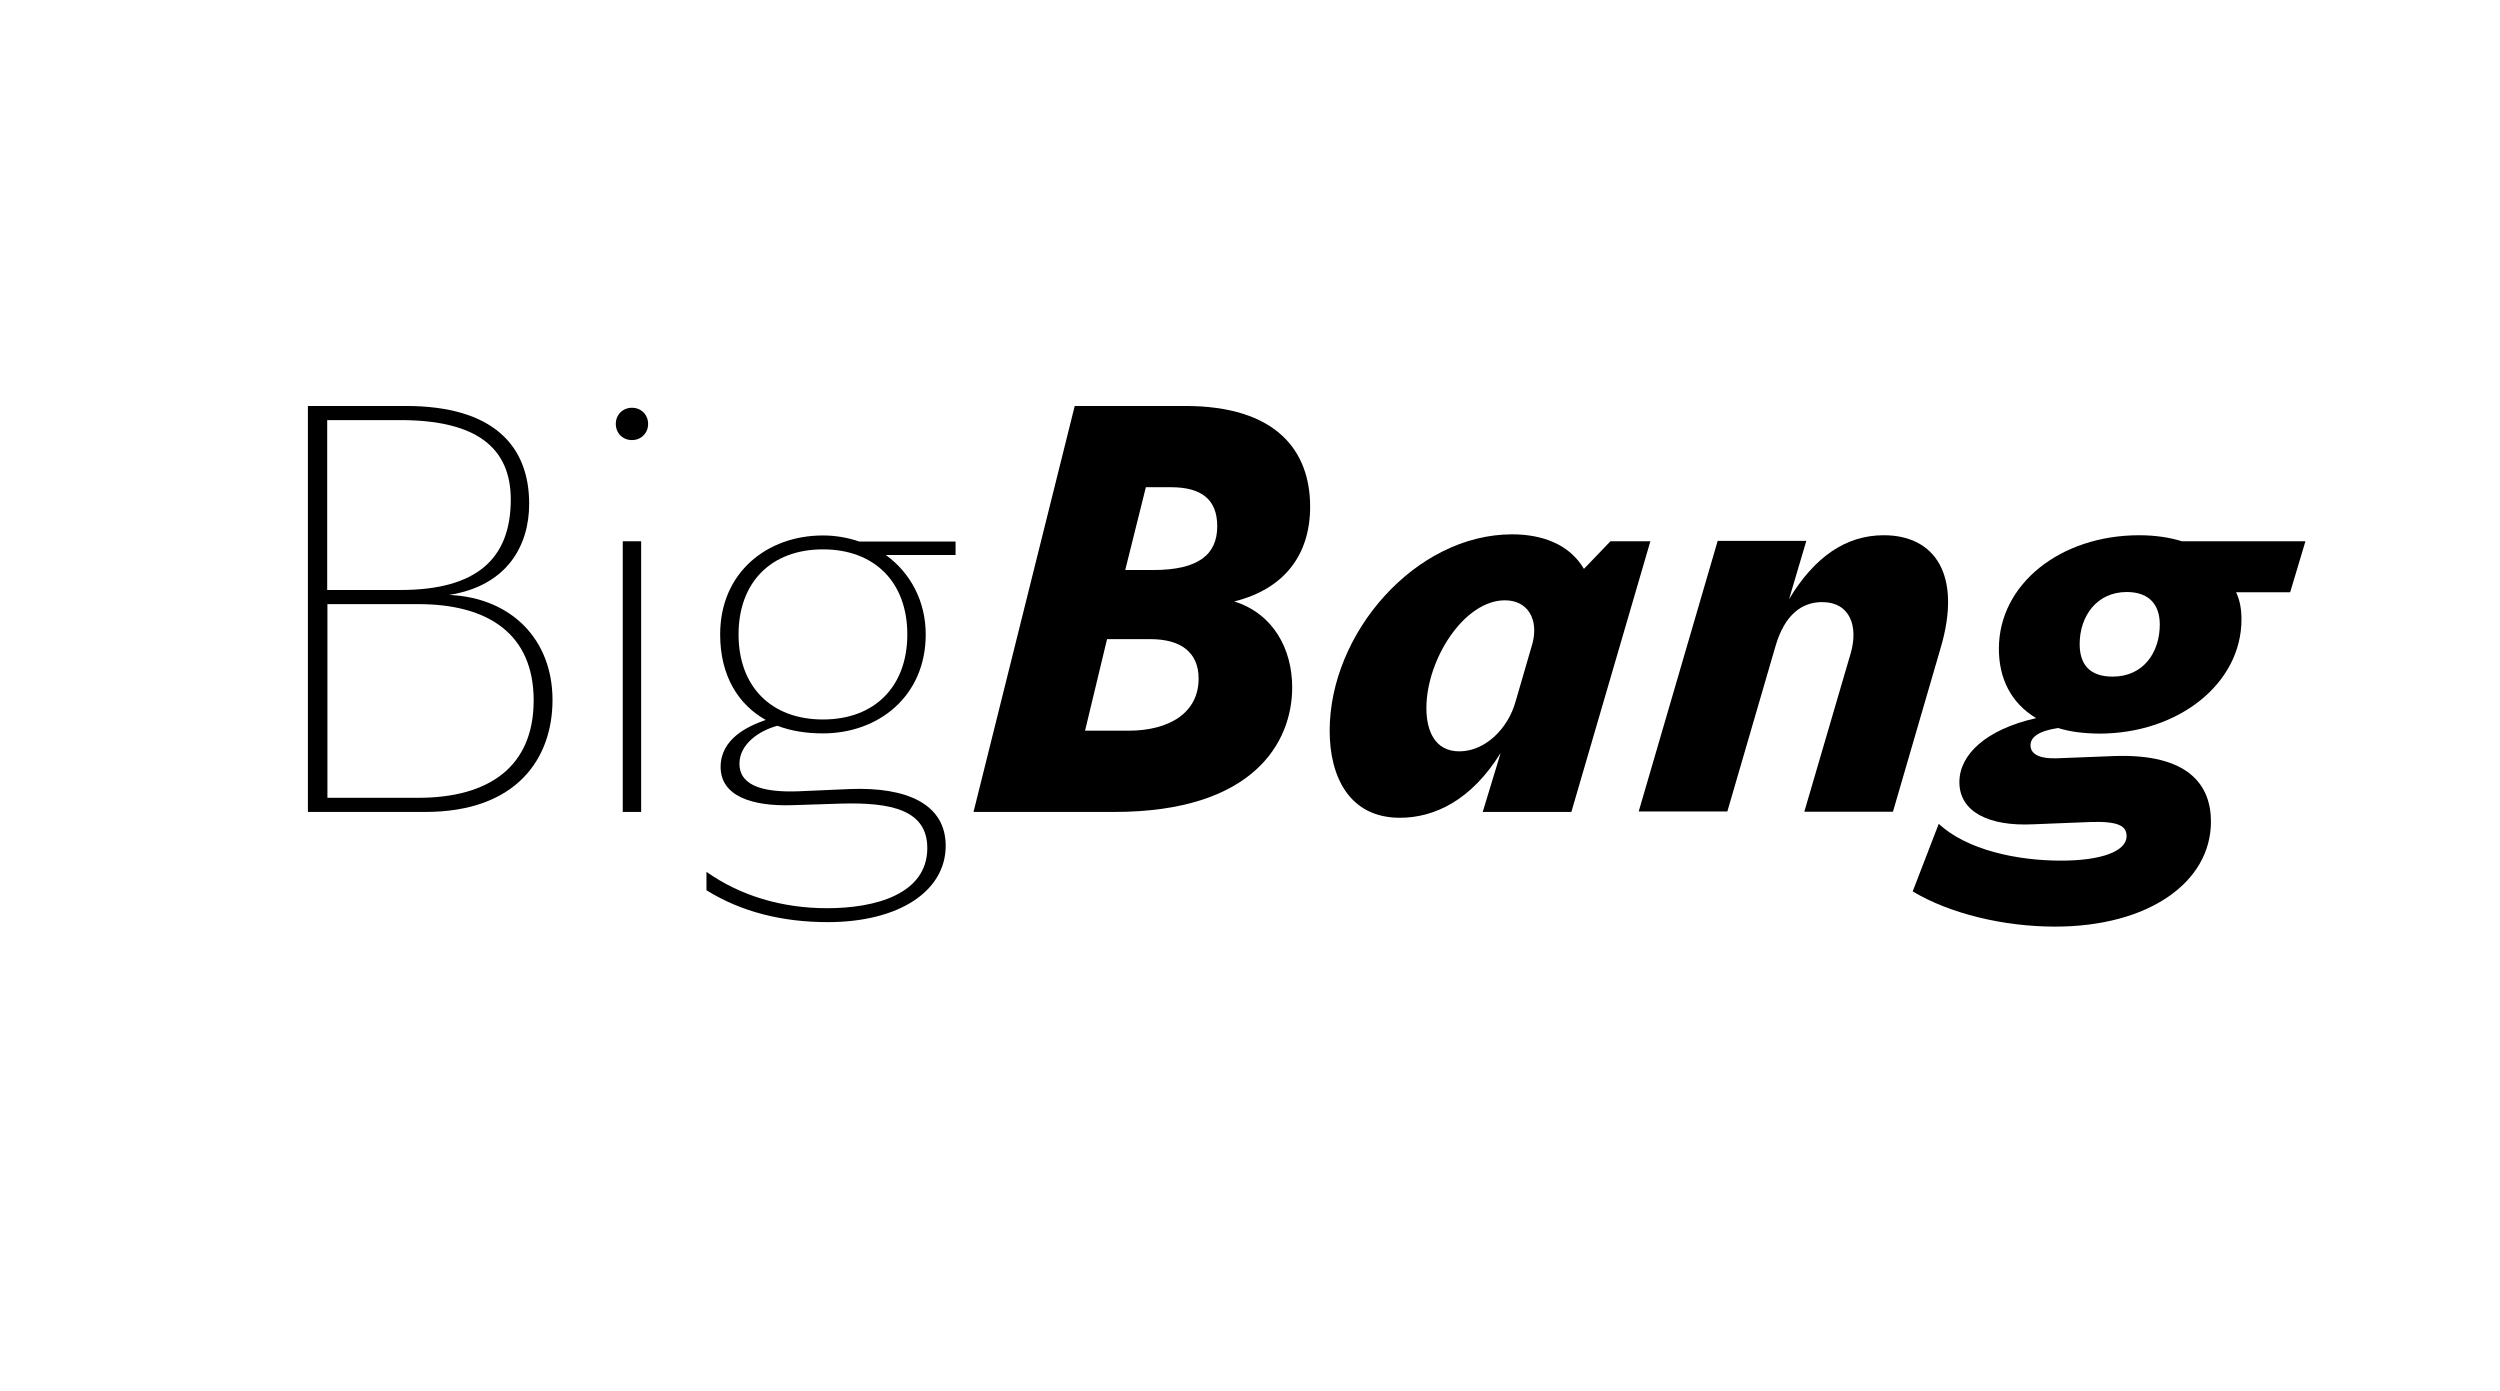
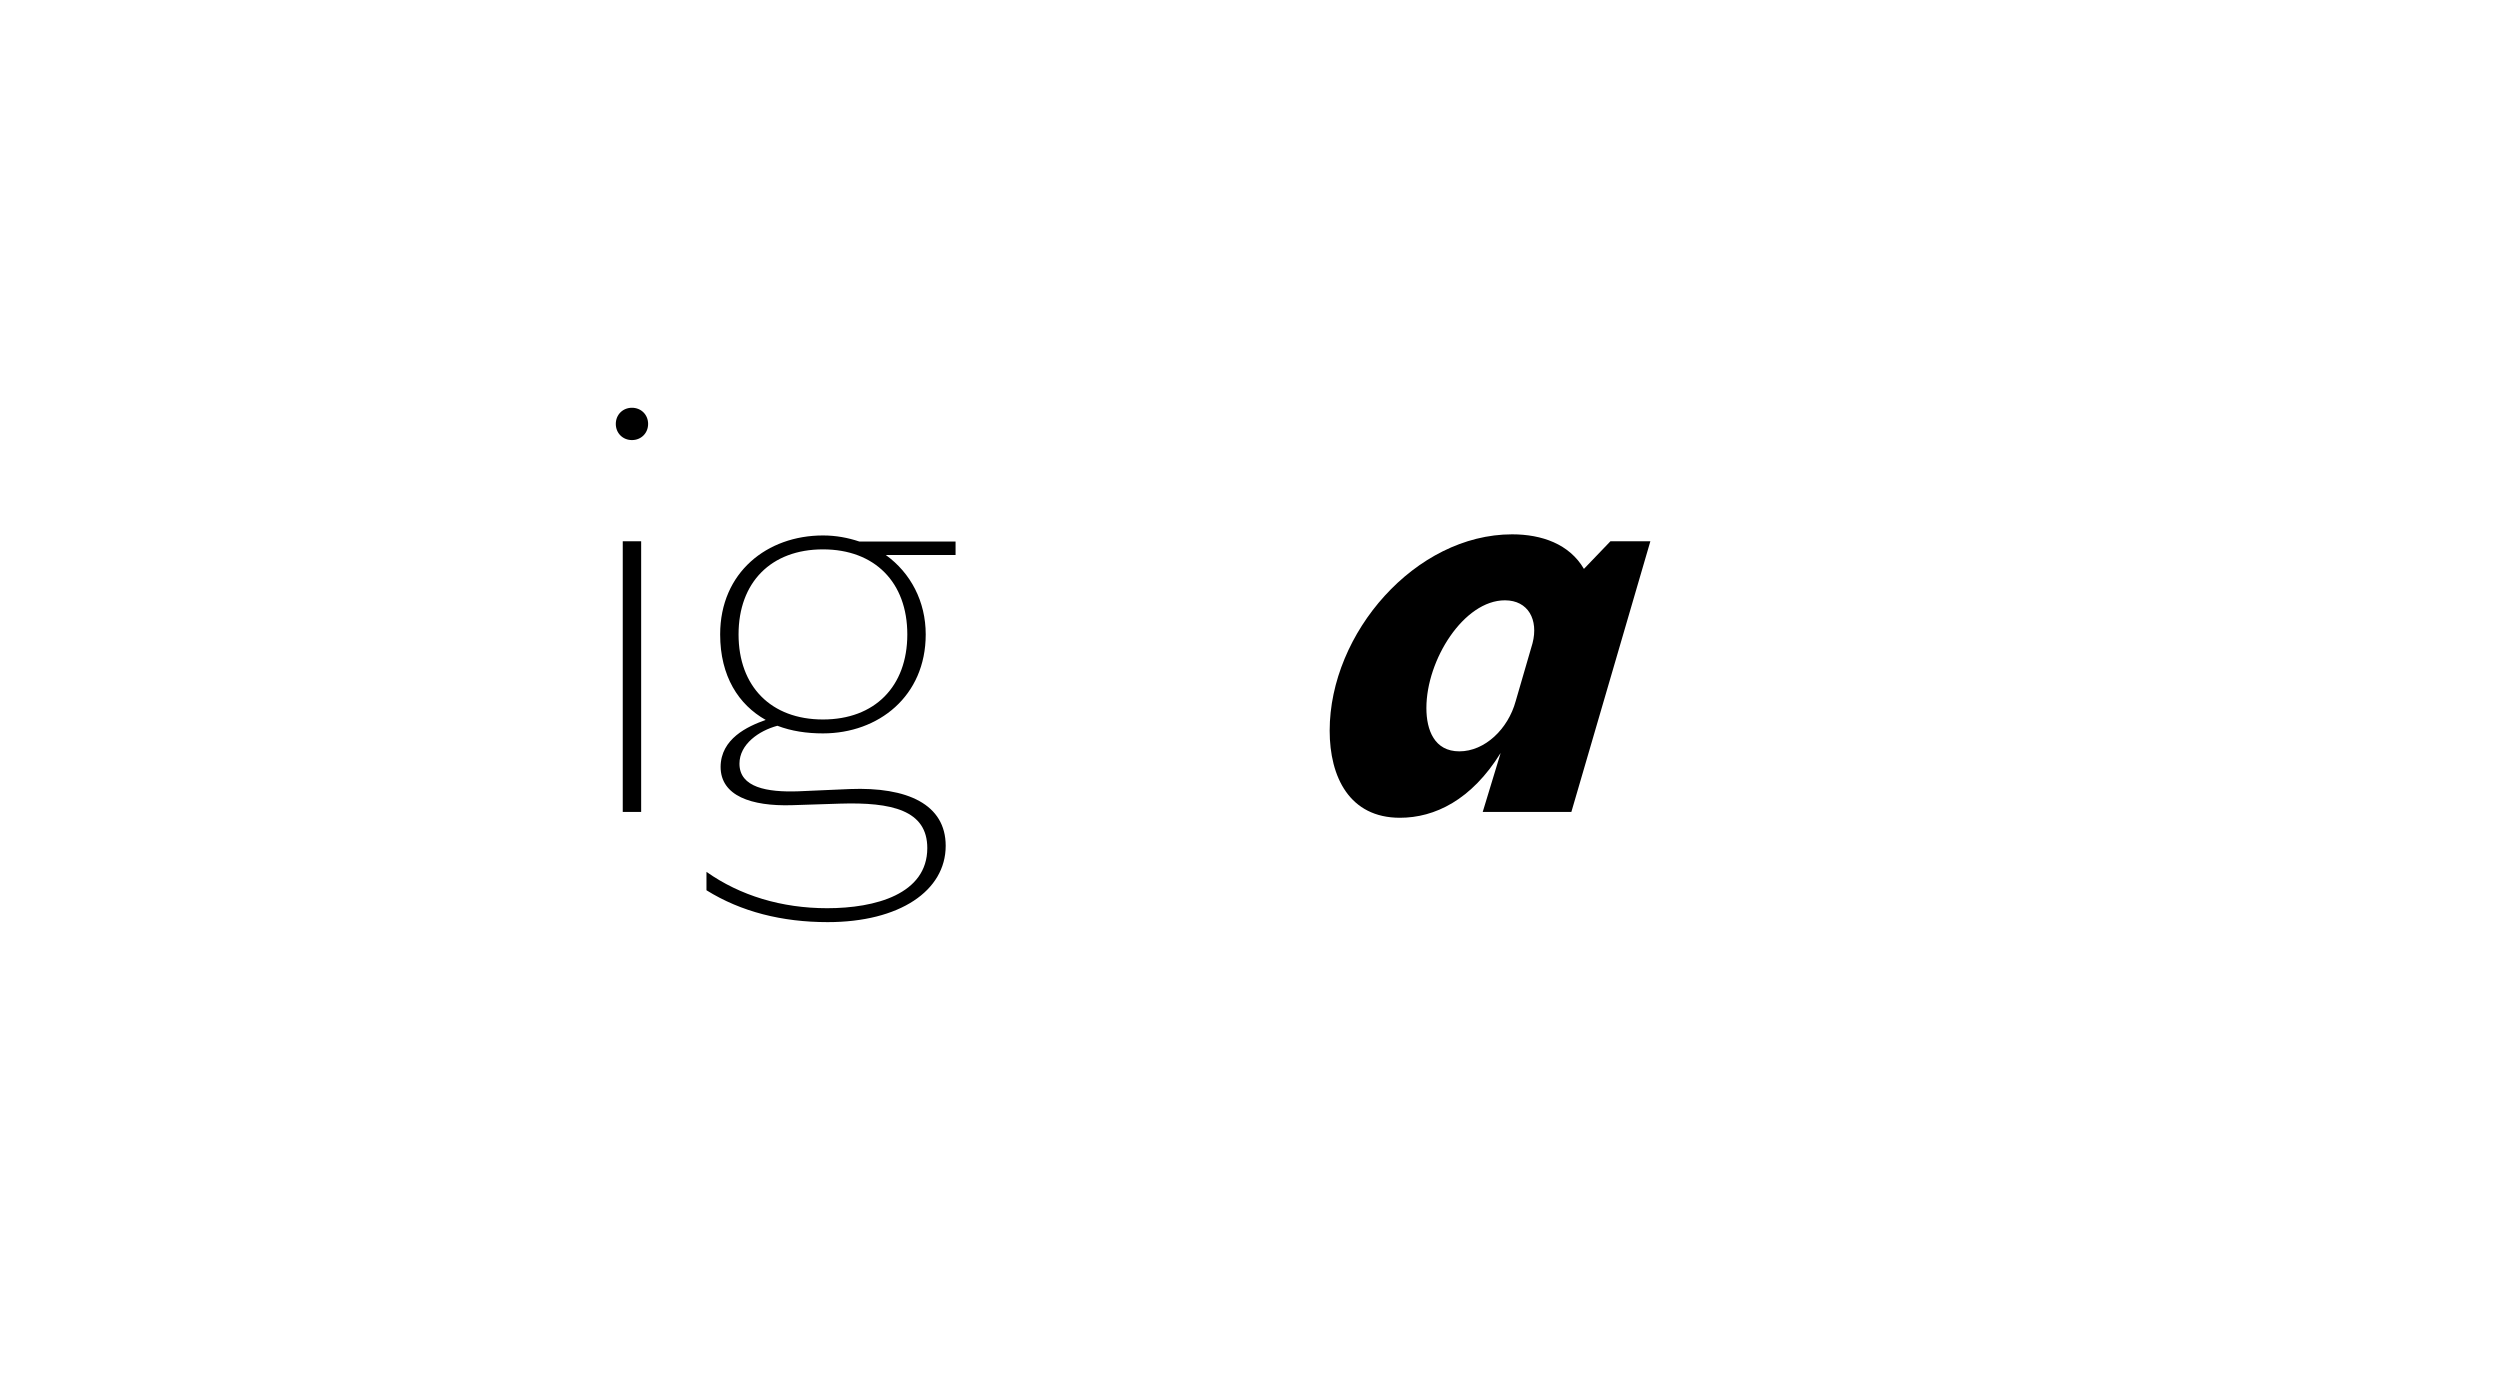
<svg xmlns="http://www.w3.org/2000/svg" version="1.1" id="Calque_1" x="0px" y="0px" viewBox="0 0 1114 620" style="enable-background:new 0 0 1114 620;" xml:space="preserve">
  <style type="text/css">
	.st0{fill:none;stroke:#F7F7F6;}
</style>
  <g>
    <g>
-       <path d="M200.1,265.1c27.7,1.2,46.1,19.8,46.1,46.8c0,25.8-15.7,49.9-56.7,49.9h-52.3V180.9h43.6c39.1,0,55,17.8,55,43.6    C235.8,242.9,226.2,261,200.1,265.1z M178.4,262.9c33.5,0,49.2-13.5,49.2-40.3c0-23.4-15.7-35.4-49.2-35.4h-32.6v75.7H178.4z     M145.9,355.5h40.5c31.3,0,51.4-13.7,51.4-43.4c0-29.4-20-42.9-51.4-42.9h-40.5V355.5z" />
      <path d="M274.4,188.9c0-4.1,3.1-7.2,7.2-7.2s7.2,3.1,7.2,7.2s-3.1,7.2-7.2,7.2S274.4,193,274.4,188.9z M277.5,361.8V241.2h8.2    v120.6H277.5z" />
      <path d="M341.2,320.8c-12.1-6.8-20.3-19.5-20.3-38.1c0-27.7,21-44.1,45.8-44.1c5.8,0,11.1,1,16.2,2.7h42.9v6h-31.1    c11.1,8,17.8,20.7,17.8,35.4c0,27.5-21,44.1-45.8,44.1c-7.2,0-14-1-20.3-3.4c-8.2,2.2-16.9,8.2-16.9,16.9    c0,10.6,12.3,12.8,26.3,12.3l22.9-1c25.6-1,42.7,6.8,42.7,25.3c0,20-20.5,34-52.6,34c-20.3,0-38.6-4.6-54-14.2v-8.2    c15,10.6,33.5,16.2,53.8,16.2c21.5,0,44.6-6.3,44.6-26.8c0-16.9-15.9-20.5-38.8-19.8l-21.7,0.7c-17.8,0.5-31.6-4.1-31.6-17.1    C321.2,329.2,333,323.7,341.2,320.8z M329.1,282.7c0,23.2,14.5,37.9,37.6,37.9s37.6-14.7,37.6-37.9s-14.5-37.9-37.6-37.9    S329.1,259.5,329.1,282.7z" />
    </g>
    <g>
-       <path d="M550,268c17.4,5.5,25.8,21.2,25.8,38.3c0,24.6-17.4,55.5-79.3,55.5h-62.7l45.1-180.9h49.2c40.5,0,55.7,19.8,55.7,44.9    C583.8,247,572.5,262.4,550,268z M483.5,325.6h19.3c18.3,0,31.3-8,31.3-23.2c0-11.8-8-17.6-21.5-17.6h-19.3L483.5,325.6z     M513.9,254c20,0,28.5-6.8,28.5-19.5c0-12.1-7.2-17.4-20.7-17.4h-11.1l-9.2,36.9H513.9z" />
      <path d="M705.8,253.5l11.8-12.3h17.8l-35.2,120.6h-39.5l8-26.3c-13,21-29.4,28.9-44.9,28.9c-22.4,0-31.3-18.1-31.3-38.8    c0-43.6,38.3-87.5,81.3-87.5C687,238.1,699.3,242.4,705.8,253.5z M635.6,315.5c0,9.9,3.6,19.3,14.7,19.3    c11.3,0,21.7-9.9,25.1-22.4l7.5-25.8c2.7-10.4-1.9-19.1-12.3-19.1C652.3,267.5,635.6,294,635.6,315.5z" />
-       <path d="M797.2,267c11.3-18.8,25.3-28.5,42.2-28.5c22.9,0,35,17.8,25.3,50.4l-21.2,72.8H804l20.7-70.7    c3.4-11.8-0.2-22.7-12.8-22.7c-8.9,0-16.6,5.5-20.7,19.5l-21.5,73.8h-39.5l35.2-120.6h39.5L797.2,267z" />
-       <path d="M917.1,324.4c-9.2,1.4-12.3,4.3-12.3,7.7c0,4.6,5.3,6,11.6,5.8l25.6-1c33.3-1.2,43.2,13,43.2,29.2    c0,27-27.7,46.8-69.5,46.8c-22.9,0-47-5.8-63.4-15.7l11.6-30.1c12.5,11.6,34.7,16.4,54.5,16.4c17.8,0,29.2-4.1,29.2-10.9    c0-4.3-3.1-6.8-16.4-6.3l-25.1,1c-19.8,1-33-5.5-33-18.8c0-12.1,11.6-23.4,34.2-28.5c-11.3-6.8-16.6-17.8-16.6-30.9    c0-28.9,27.5-50.6,62.5-50.6c7.2,0,13.7,1,19.1,2.7h55l-6.8,22.7h-24.1c1.7,3.6,2.4,7.5,2.4,12.1c0,28.7-28.2,50.9-63.4,50.9    C928.4,326.8,922.4,326.1,917.1,324.4z M962.4,278.3c0-8.9-4.8-14.5-14.7-14.5c-13.5,0-21,10.9-21,23.2c0,8.9,4.3,14.5,14.7,14.5    C955.2,301.5,962.4,290.6,962.4,278.3z" />
    </g>
  </g>
</svg>